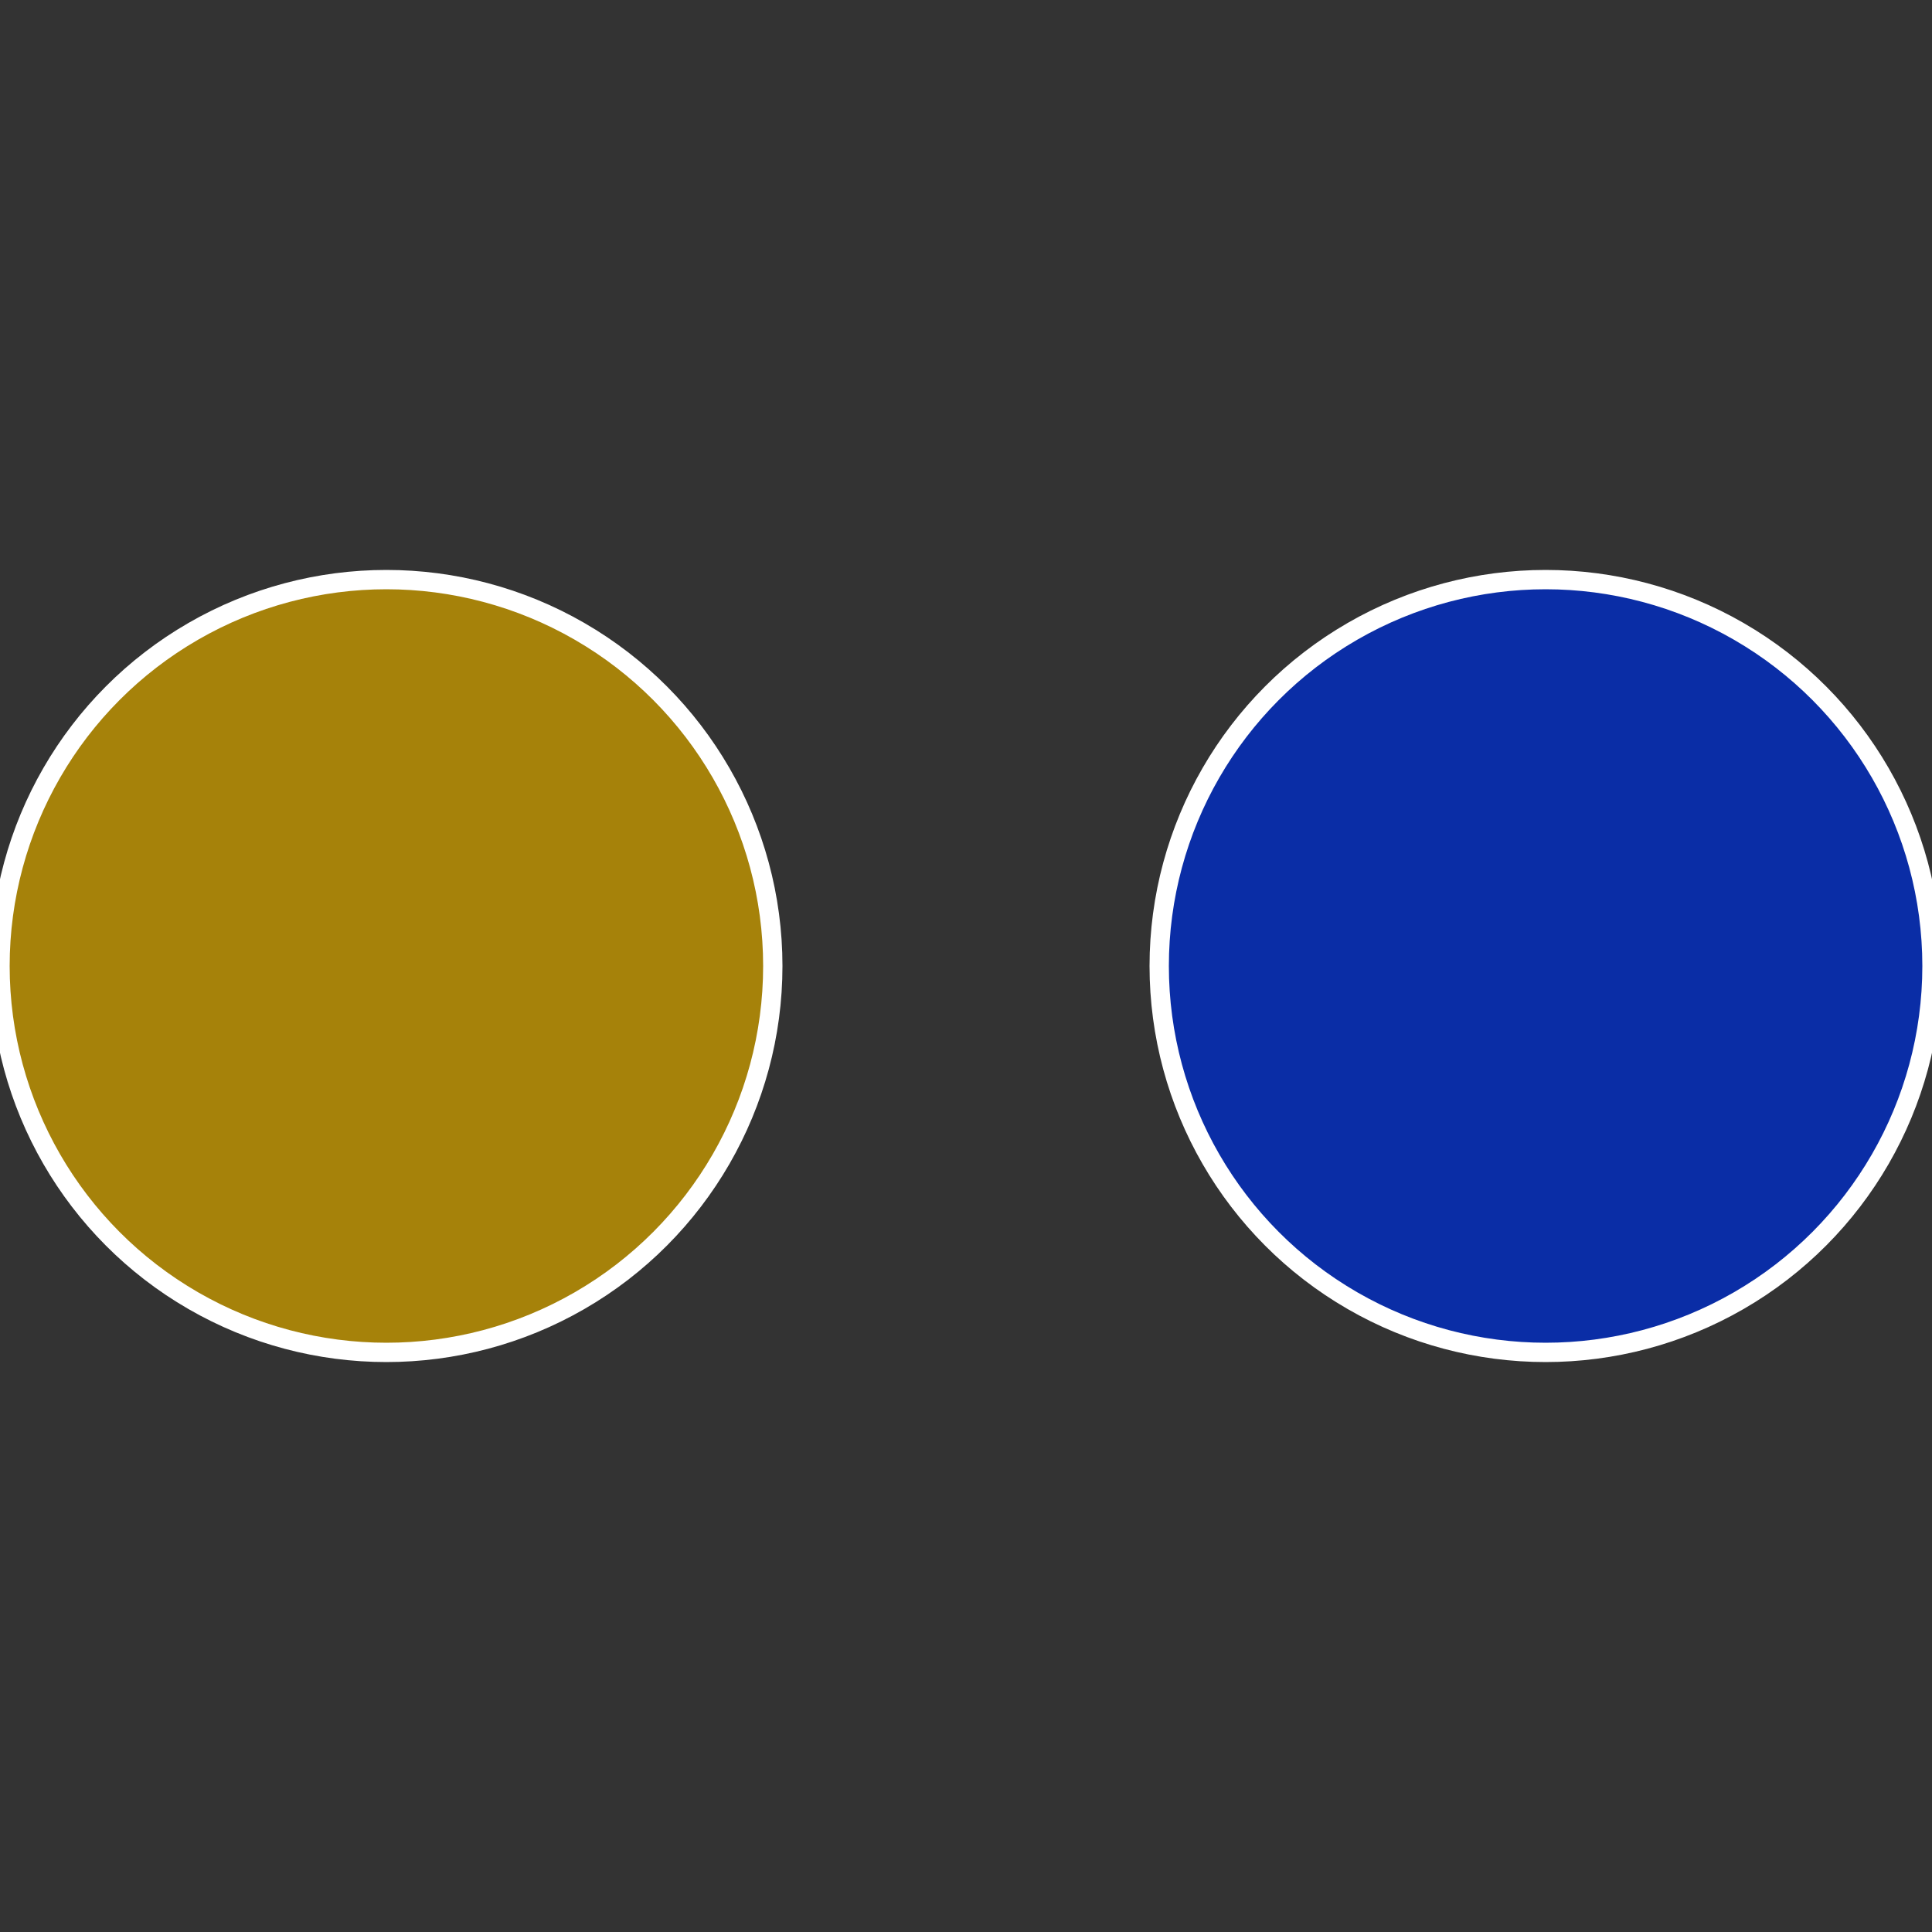
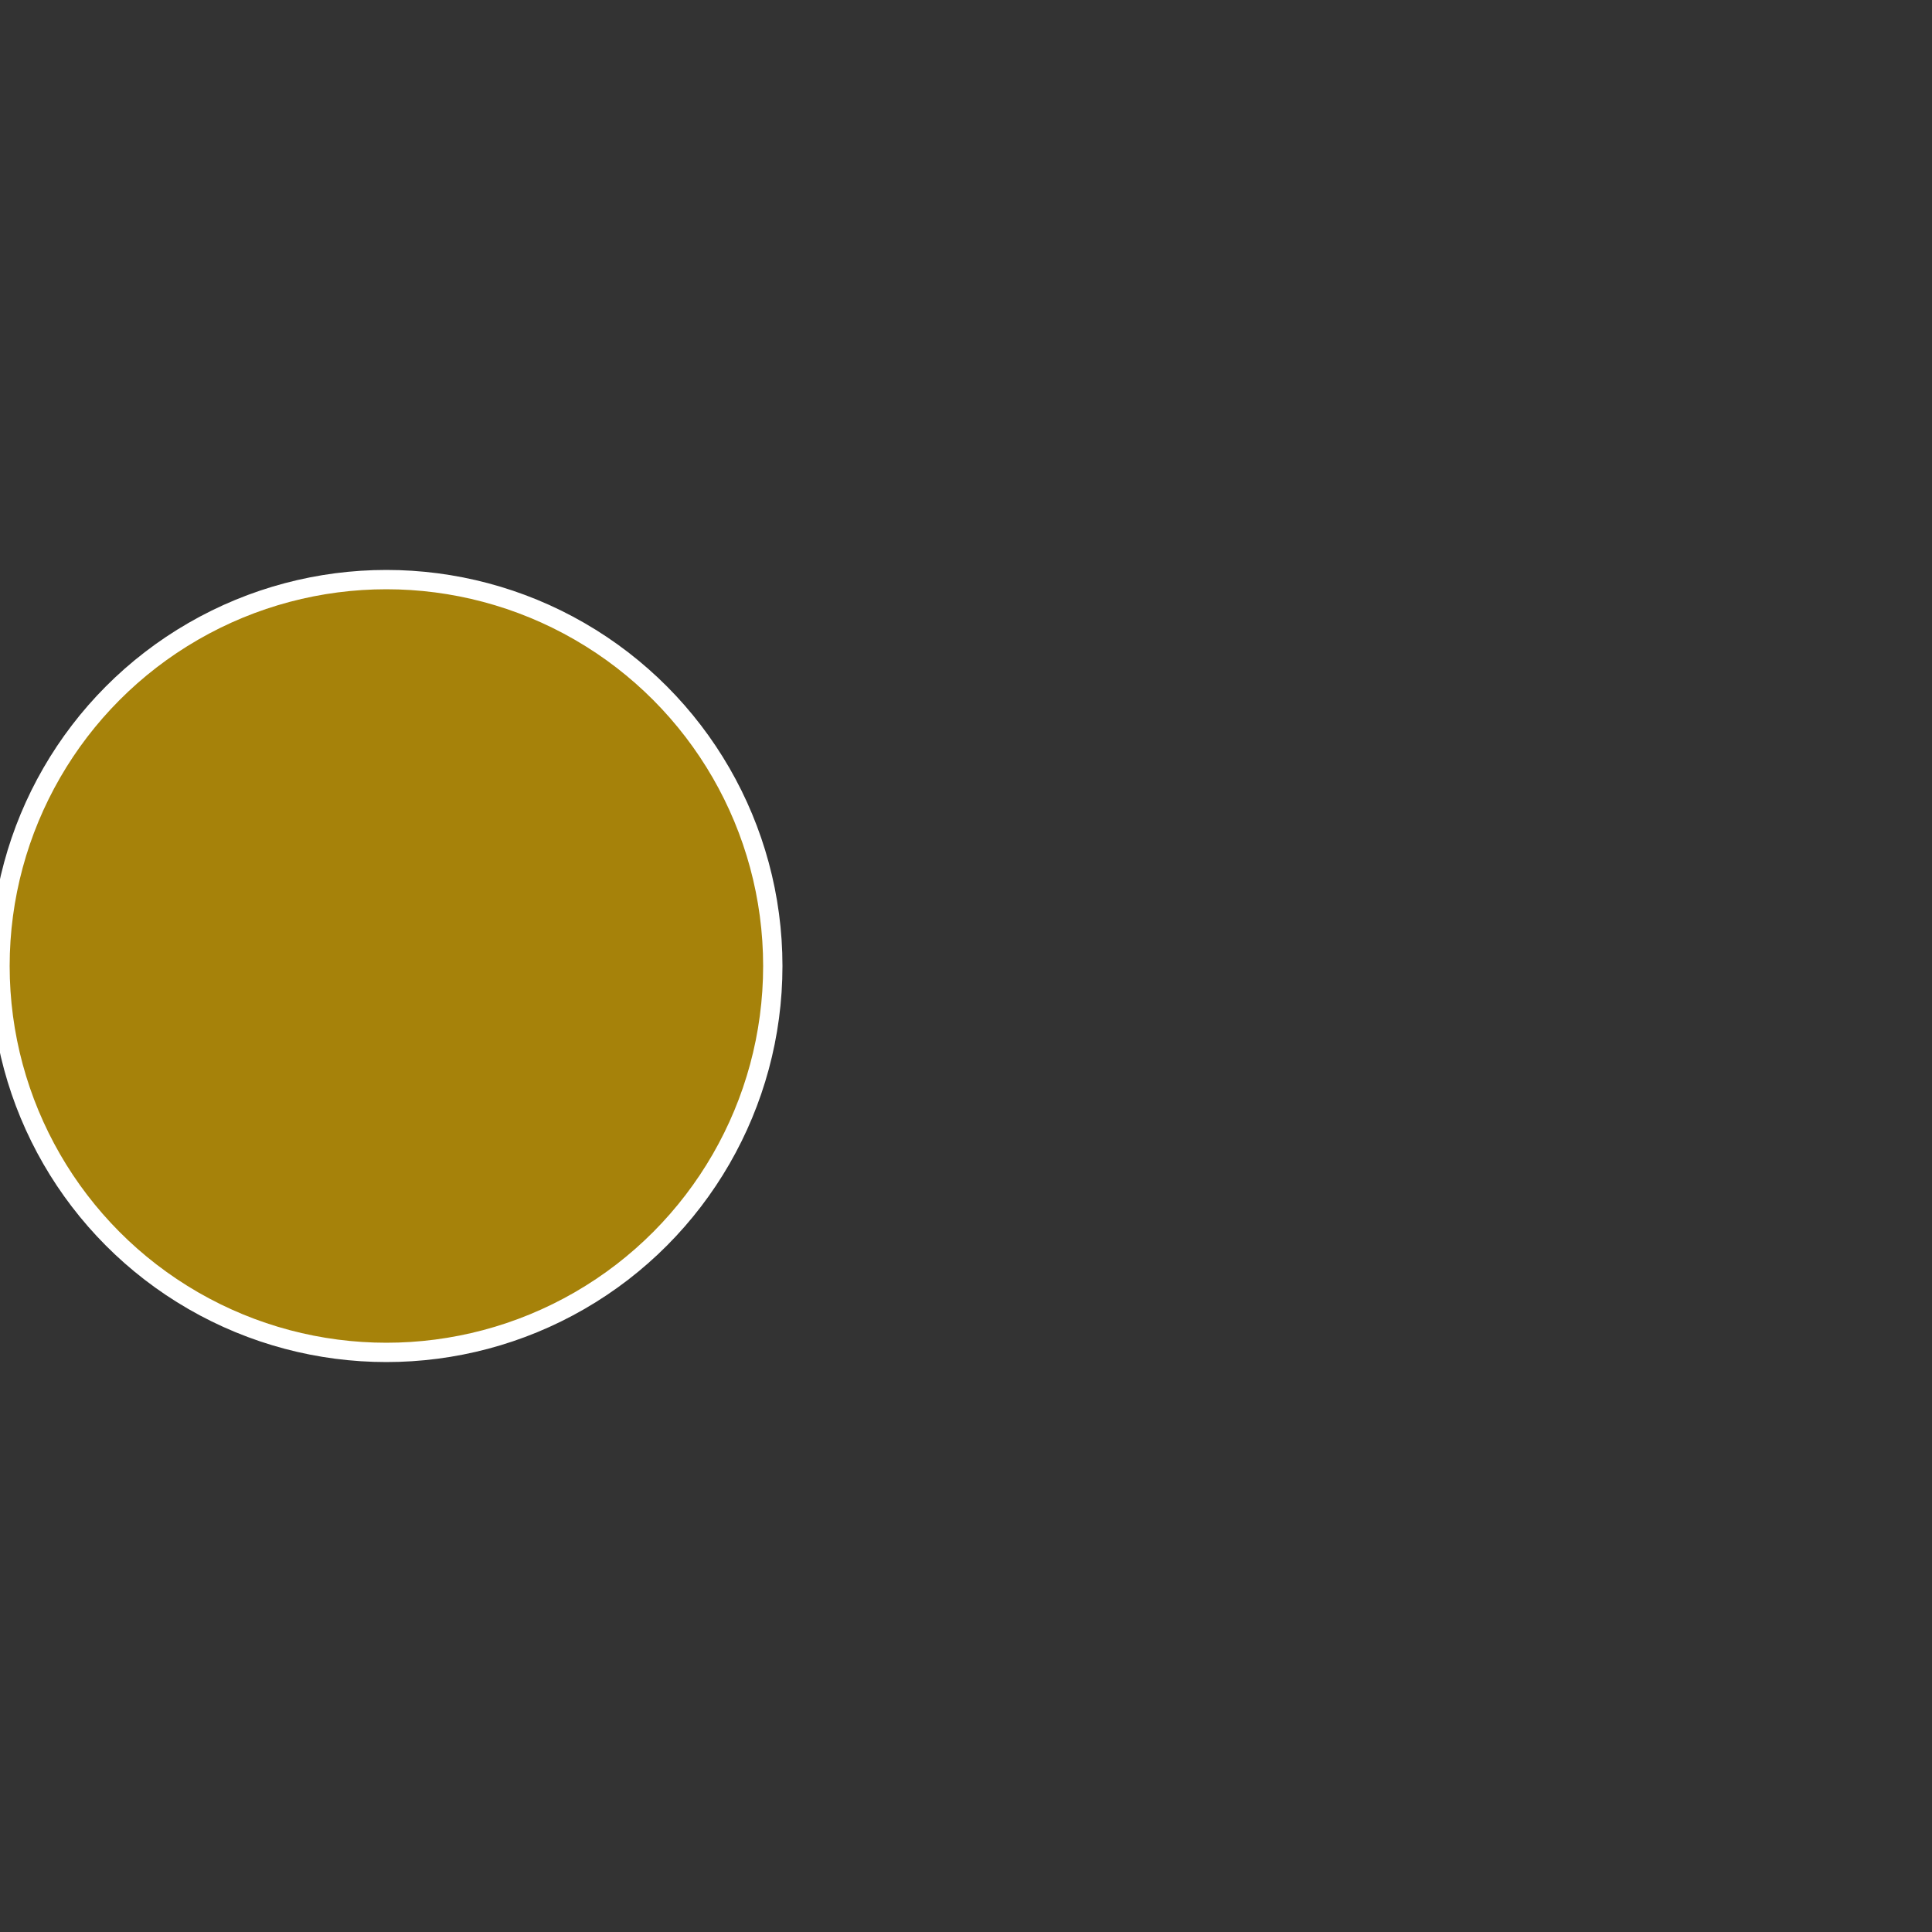
<svg xmlns="http://www.w3.org/2000/svg" width="500" height="500" viewBox="-1 -1 2 2">
  <rect x="-1" y="-1" width="2" height="2" fill="#333333" stroke="none" />
-   <circle cx="0.6" cy="0" r="0.4" fill="#0a2da6" stroke="#fff" stroke-width="1%" />
  <circle cx="-0.6" cy="7.3478807948841E-17" r="0.4" fill="#a6820a" stroke="#fff" stroke-width="1%" />
</svg>